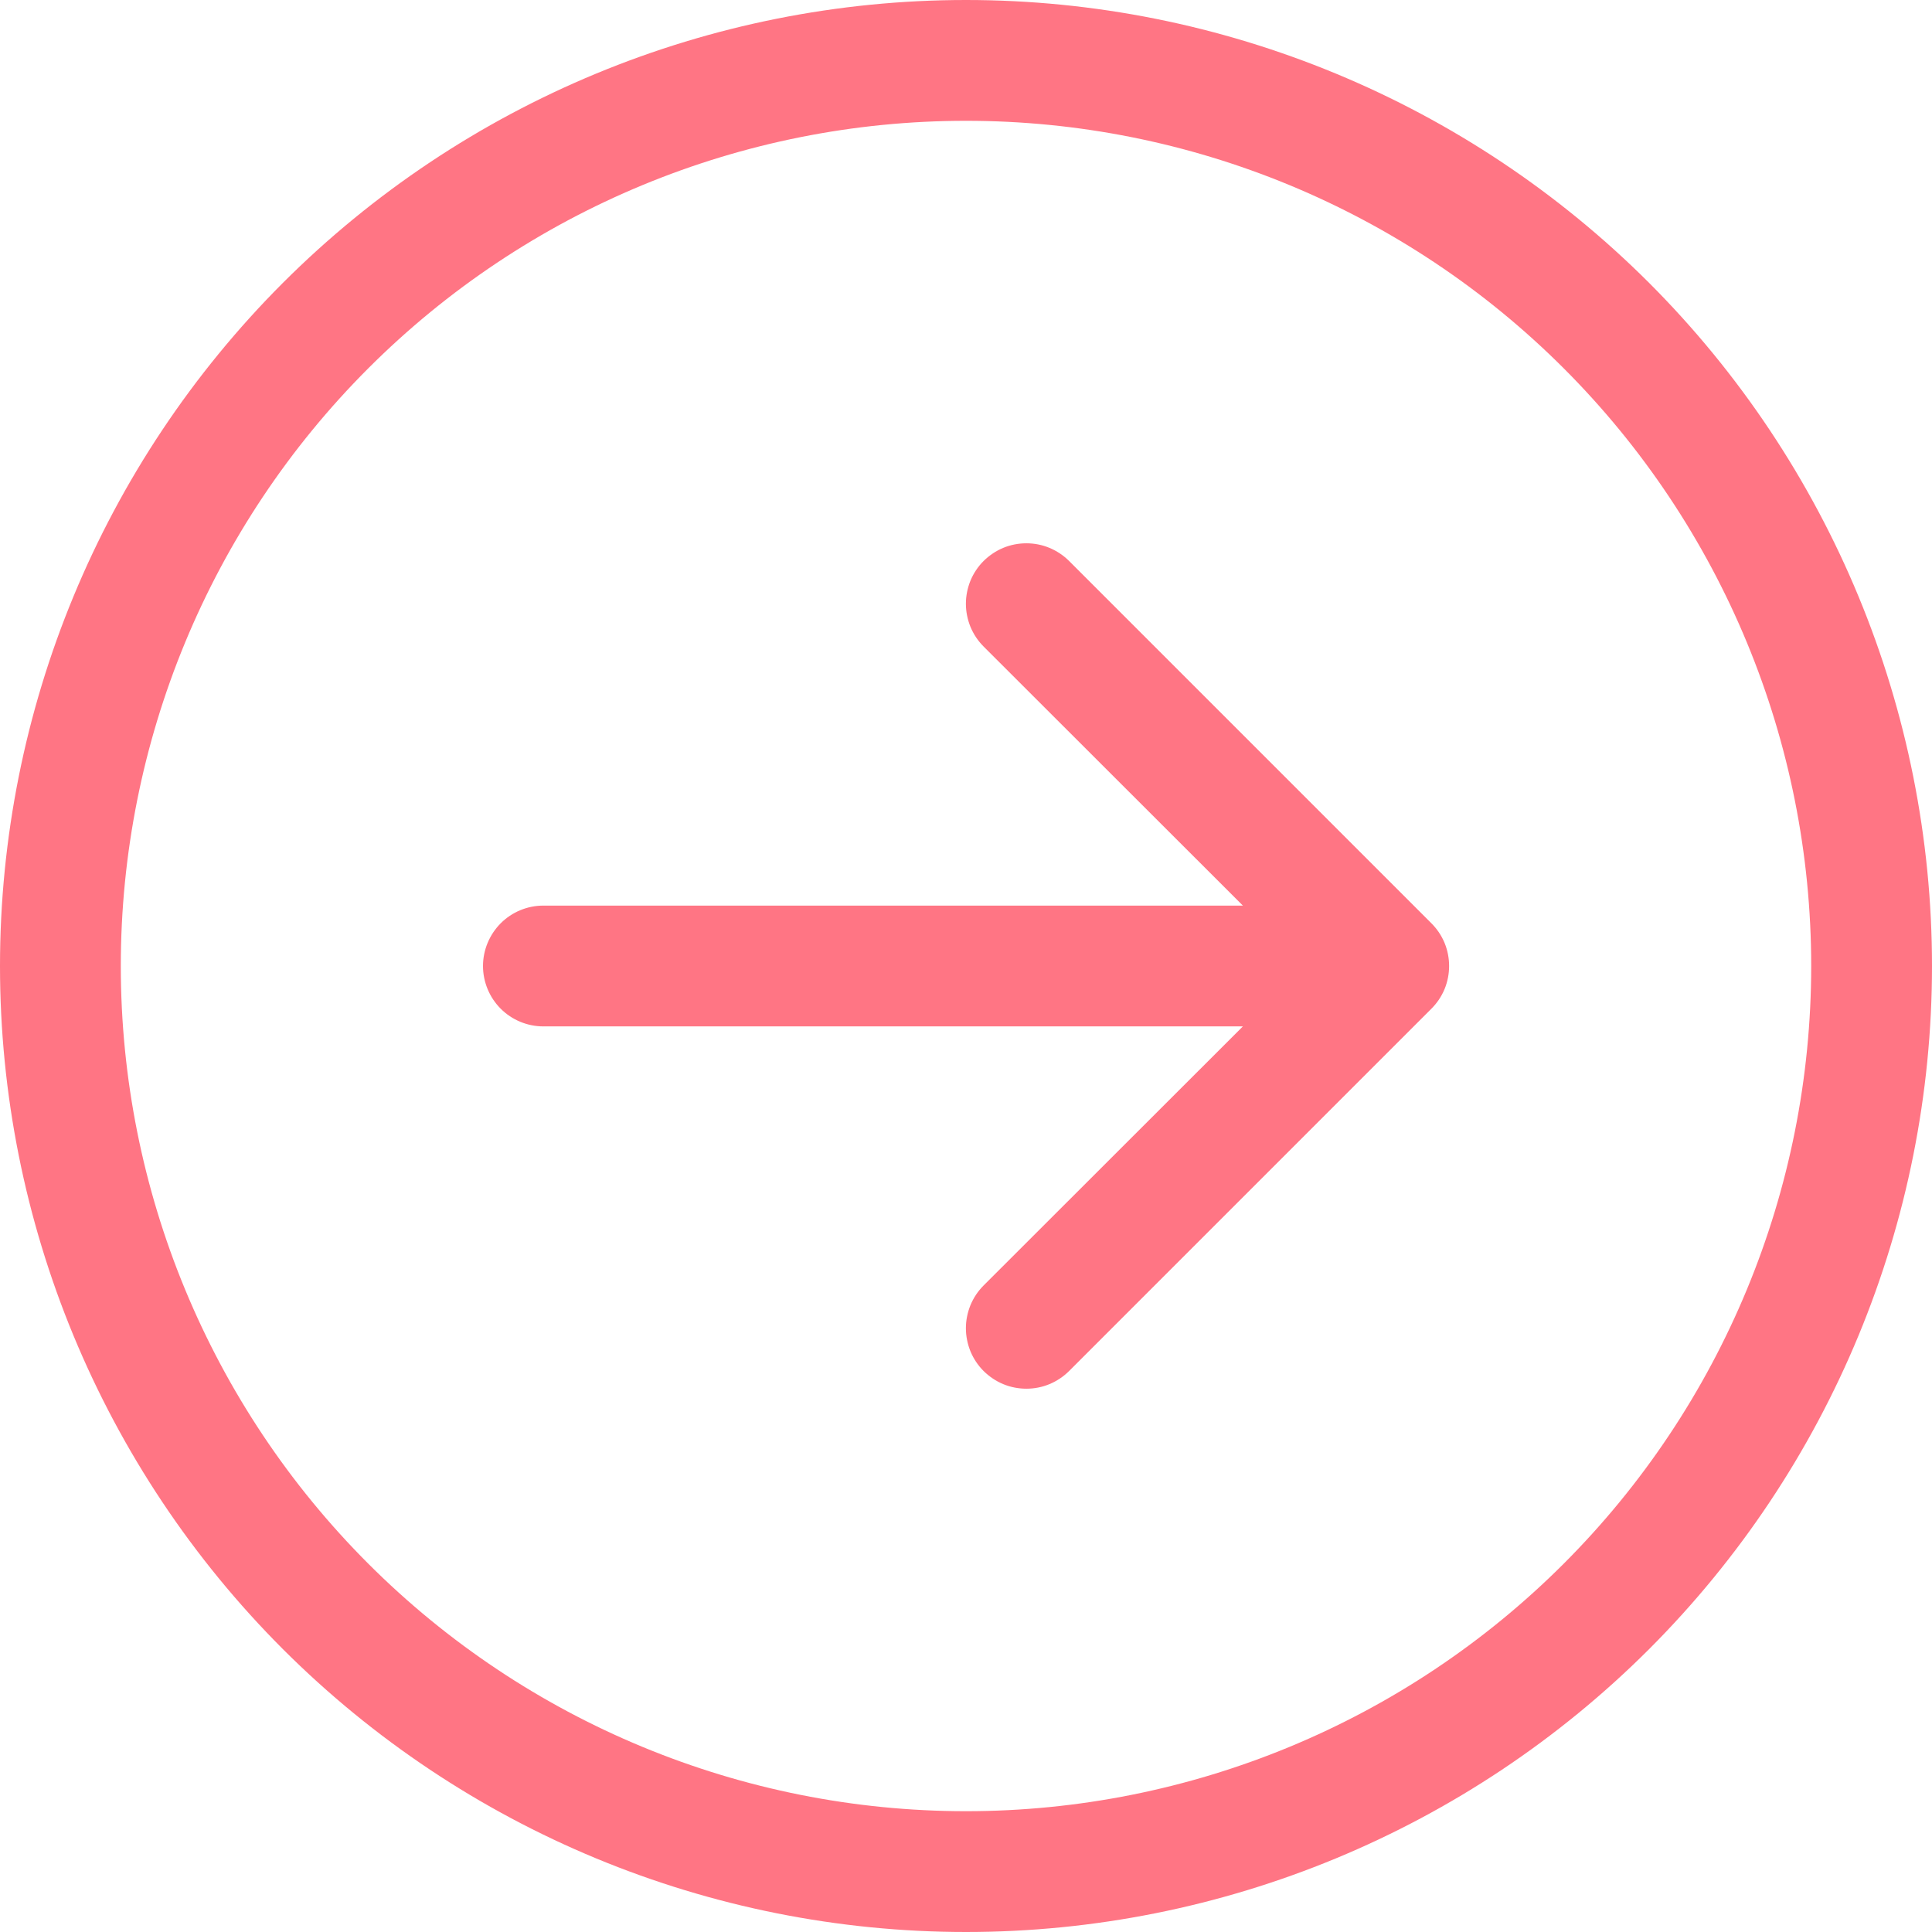
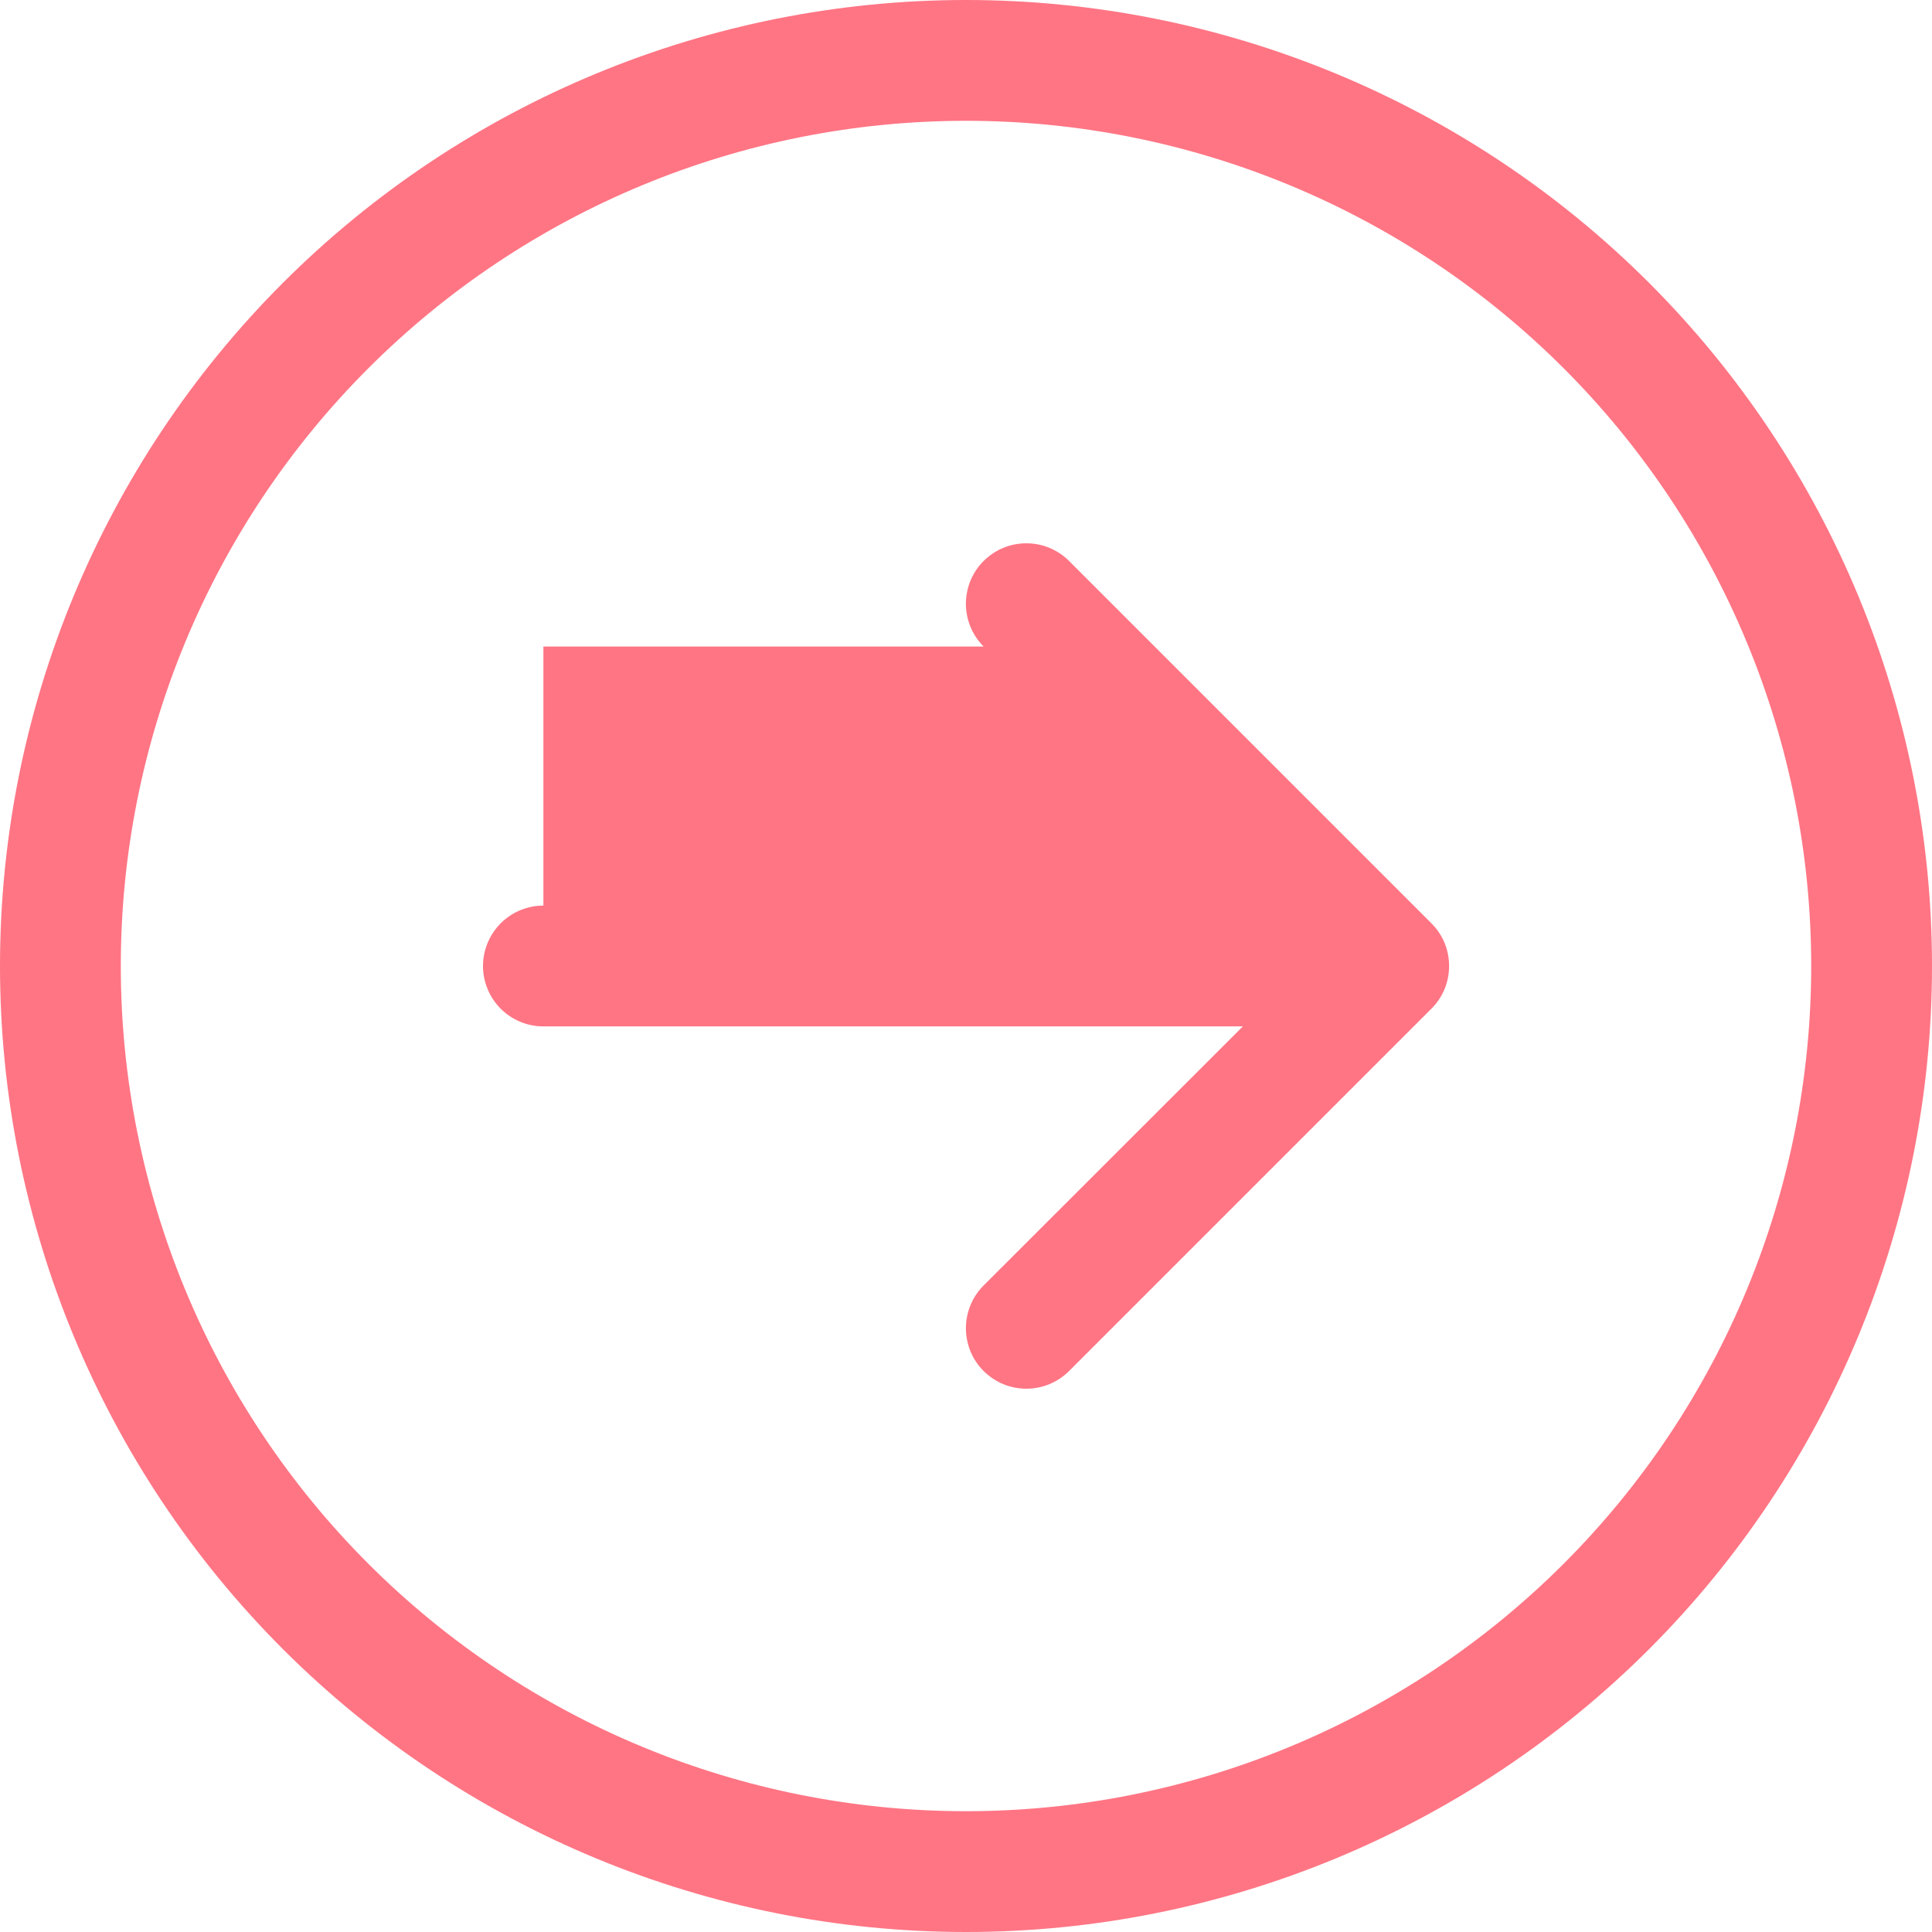
<svg xmlns="http://www.w3.org/2000/svg" width="19" height="19" viewBox="0 0 19 19" fill="none">
-   <path fill-rule="evenodd" clip-rule="evenodd" d="M1.188 9.5C1.188 11.705 2.063 13.819 3.622 15.378C5.181 16.937 7.295 17.812 9.5 17.812C11.705 17.812 13.819 16.937 15.378 15.378C16.937 13.819 17.812 11.705 17.812 9.5C17.812 7.295 16.937 5.181 15.378 3.622C13.819 2.063 11.705 1.188 9.5 1.188C7.295 1.188 5.181 2.063 3.622 3.622C2.063 5.181 1.188 7.295 1.188 9.5ZM19 9.5C19 12.02 17.999 14.436 16.218 16.218C14.436 17.999 12.02 19 9.5 19C6.98 19 4.564 17.999 2.782 16.218C1.001 14.436 0 12.02 0 9.5C0 6.98 1.001 4.564 2.782 2.782C4.564 1.001 6.98 0 9.5 0C12.02 0 14.436 1.001 16.218 2.782C17.999 4.564 19 6.98 19 9.5ZM5.344 8.906C5.186 8.906 5.035 8.969 4.924 9.08C4.813 9.192 4.75 9.343 4.75 9.5C4.75 9.657 4.813 9.809 4.924 9.92C5.035 10.031 5.186 10.094 5.344 10.094H12.223L9.673 12.642C9.618 12.697 9.574 12.763 9.544 12.835C9.515 12.907 9.499 12.984 9.499 13.062C9.499 13.141 9.515 13.218 9.544 13.29C9.574 13.362 9.618 13.428 9.673 13.483C9.729 13.538 9.794 13.582 9.866 13.612C9.938 13.642 10.016 13.657 10.094 13.657C10.172 13.657 10.249 13.642 10.321 13.612C10.393 13.582 10.459 13.538 10.514 13.483L14.077 9.92C14.132 9.865 14.176 9.8 14.206 9.728C14.236 9.655 14.251 9.578 14.251 9.5C14.251 9.422 14.236 9.345 14.206 9.272C14.176 9.2 14.132 9.135 14.077 9.08L10.514 5.517C10.459 5.462 10.393 5.418 10.321 5.388C10.249 5.358 10.172 5.343 10.094 5.343C10.016 5.343 9.938 5.358 9.866 5.388C9.794 5.418 9.729 5.462 9.673 5.517C9.618 5.572 9.574 5.638 9.544 5.71C9.515 5.782 9.499 5.859 9.499 5.938C9.499 6.016 9.515 6.093 9.544 6.165C9.574 6.237 9.618 6.303 9.673 6.358L12.223 8.906H5.344Z" fill="#FF7584" />
+   <path fill-rule="evenodd" clip-rule="evenodd" d="M1.188 9.5C1.188 11.705 2.063 13.819 3.622 15.378C5.181 16.937 7.295 17.812 9.5 17.812C11.705 17.812 13.819 16.937 15.378 15.378C16.937 13.819 17.812 11.705 17.812 9.5C17.812 7.295 16.937 5.181 15.378 3.622C13.819 2.063 11.705 1.188 9.5 1.188C7.295 1.188 5.181 2.063 3.622 3.622C2.063 5.181 1.188 7.295 1.188 9.5ZM19 9.5C19 12.02 17.999 14.436 16.218 16.218C14.436 17.999 12.02 19 9.5 19C6.98 19 4.564 17.999 2.782 16.218C1.001 14.436 0 12.02 0 9.5C0 6.98 1.001 4.564 2.782 2.782C4.564 1.001 6.98 0 9.5 0C12.02 0 14.436 1.001 16.218 2.782C17.999 4.564 19 6.98 19 9.5ZM5.344 8.906C5.186 8.906 5.035 8.969 4.924 9.08C4.813 9.192 4.75 9.343 4.75 9.5C4.75 9.657 4.813 9.809 4.924 9.92C5.035 10.031 5.186 10.094 5.344 10.094H12.223L9.673 12.642C9.618 12.697 9.574 12.763 9.544 12.835C9.515 12.907 9.499 12.984 9.499 13.062C9.499 13.141 9.515 13.218 9.544 13.29C9.574 13.362 9.618 13.428 9.673 13.483C9.729 13.538 9.794 13.582 9.866 13.612C9.938 13.642 10.016 13.657 10.094 13.657C10.172 13.657 10.249 13.642 10.321 13.612C10.393 13.582 10.459 13.538 10.514 13.483L14.077 9.92C14.132 9.865 14.176 9.8 14.206 9.728C14.236 9.655 14.251 9.578 14.251 9.5C14.251 9.422 14.236 9.345 14.206 9.272C14.176 9.2 14.132 9.135 14.077 9.08L10.514 5.517C10.459 5.462 10.393 5.418 10.321 5.388C10.249 5.358 10.172 5.343 10.094 5.343C10.016 5.343 9.938 5.358 9.866 5.388C9.794 5.418 9.729 5.462 9.673 5.517C9.618 5.572 9.574 5.638 9.544 5.71C9.515 5.782 9.499 5.859 9.499 5.938C9.499 6.016 9.515 6.093 9.544 6.165C9.574 6.237 9.618 6.303 9.673 6.358H5.344Z" fill="#FF7584" />
</svg>